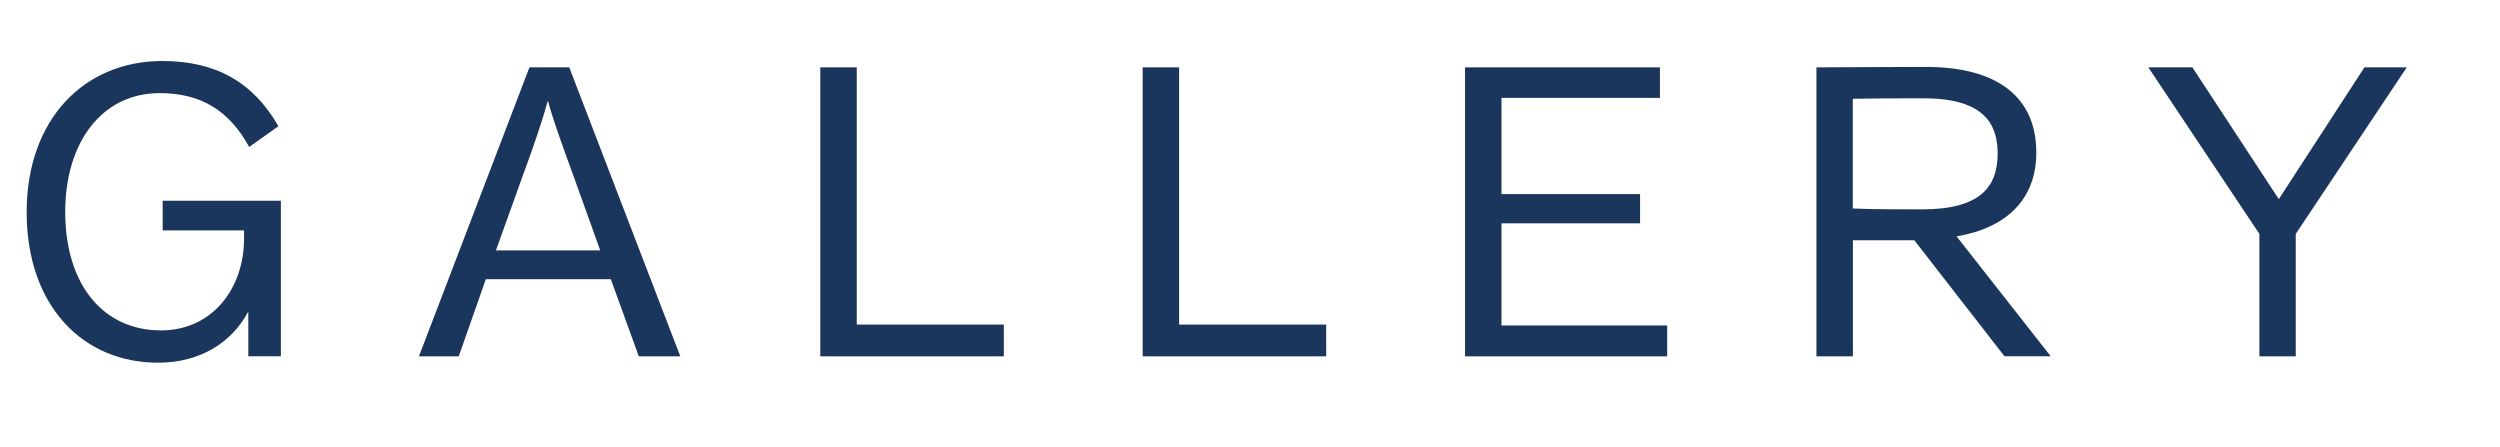
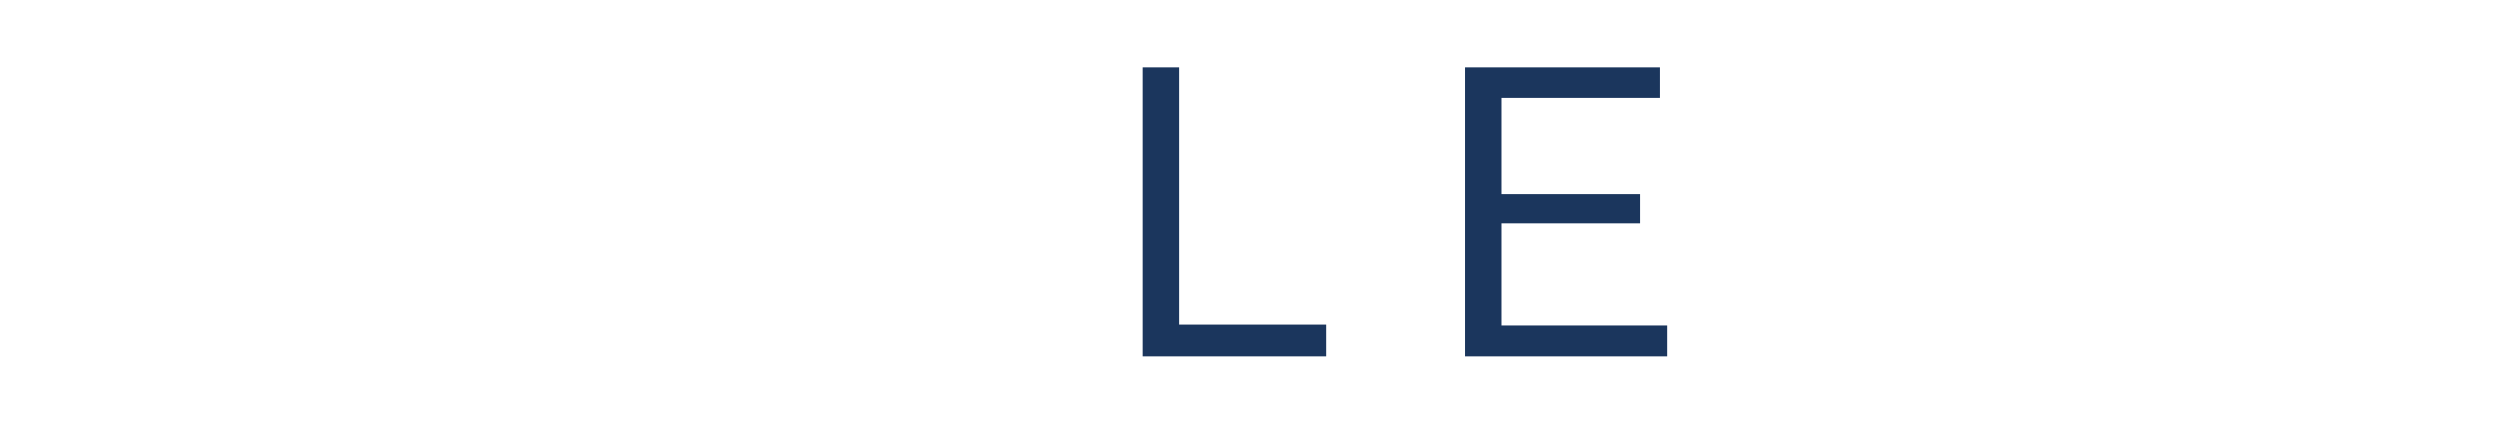
<svg xmlns="http://www.w3.org/2000/svg" id="_レイヤー_2" viewBox="0 0 283.22 50.69">
  <g id="_レイヤー_1-2">
-     <path d="m28.13,40.37v-4.99h-.05c-1.78,3.31-5.28,5.71-10.18,5.71-8.5,0-14.88-6.43-14.88-17.04S9.6,6.91,18.39,6.91c6,0,10.27,2.35,13.15,7.39l-3.31,2.35c-2.26-4.13-5.47-6.1-10.13-6.1-6.62,0-10.71,5.66-10.71,13.44,0,8.35,4.37,13.44,10.85,13.44,5.81,0,9.41-4.75,9.41-10.42v-.91h-9.22v-3.36h13.39v17.62h-3.7Z" style="fill:#1b365d; stroke-width:0px;" />
-     <path d="m64.49,7.63l12.58,32.74h-4.7l-3.17-8.74h-14.16l-3.07,8.74h-4.51L59.98,7.63h4.51Zm-8.3,20.74h11.81l-2.98-8.3c-1.39-3.79-2.4-6.62-2.93-8.59h-.05c-.53,1.97-1.49,4.85-2.93,8.74l-2.93,8.16Z" style="fill:#1b365d; stroke-width:0px;" />
-     <path d="m92.93,7.63h4.13v29.14h16.66v3.6h-20.79V7.63Z" style="fill:#1b365d; stroke-width:0px;" />
    <path d="m129.45,7.63h4.13v29.14h16.66v3.6h-20.79V7.63Z" style="fill:#1b365d; stroke-width:0px;" />
    <path d="m165.97,7.63h22.08v3.46h-17.95v10.9h15.7v3.31h-15.7v11.57h18.77v3.5h-22.9V7.63Z" style="fill:#1b365d; stroke-width:0px;" />
-     <path d="m227.09,40.37l-10.22-13.15h-6.96v13.15h-4.13V7.63c2.45,0,8.45-.05,12.38-.05,8.3,0,12.53,3.55,12.53,9.7,0,5.28-3.36,8.54-9.03,9.5l10.66,13.58h-5.23Zm-17.19-16.75c2.4.1,5.66.1,7.82.1,6.58,0,8.59-2.5,8.59-6.34,0-3.22-1.44-6.24-8.35-6.24-3.36,0-5.57,0-8.06.05v12.43Z" style="fill:#1b365d; stroke-width:0px;" />
-     <path d="m255.96,40.37v-13.87l-12.58-18.87h4.99l9.79,14.93,9.7-14.93h4.8l-12.58,18.87v13.87h-4.13Z" style="fill:#1b365d; stroke-width:0px;" />
  </g>
</svg>